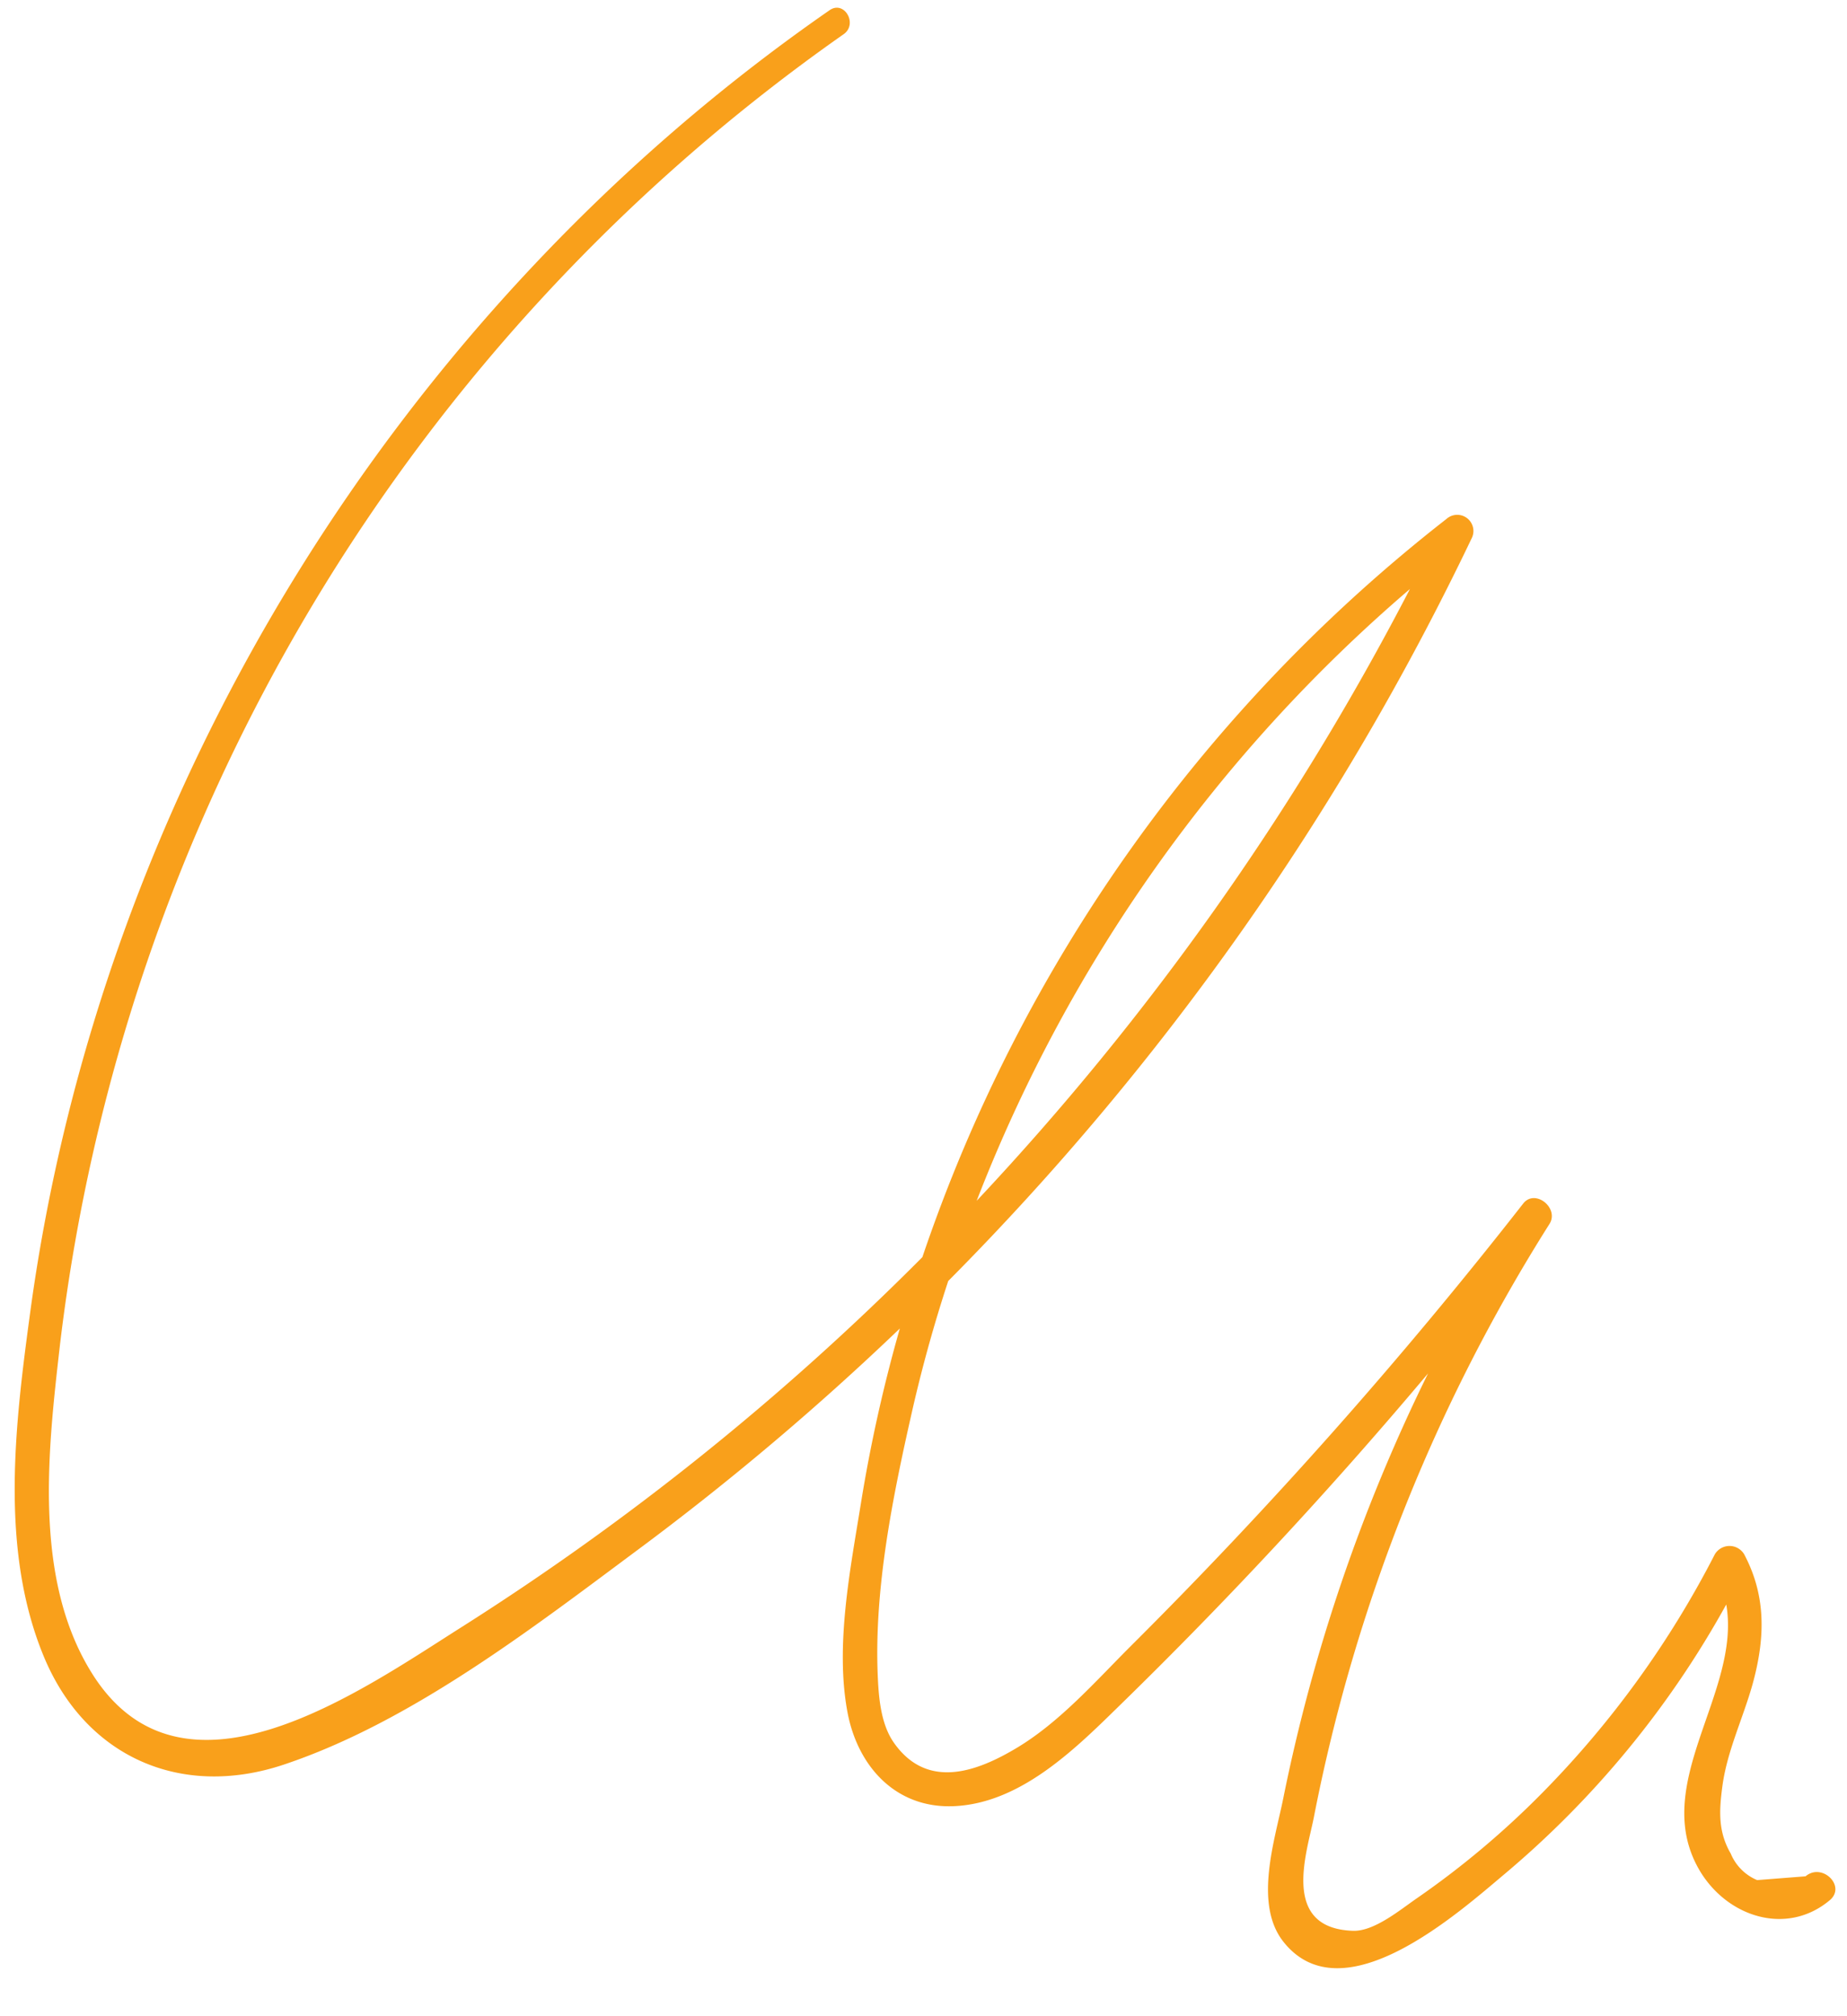
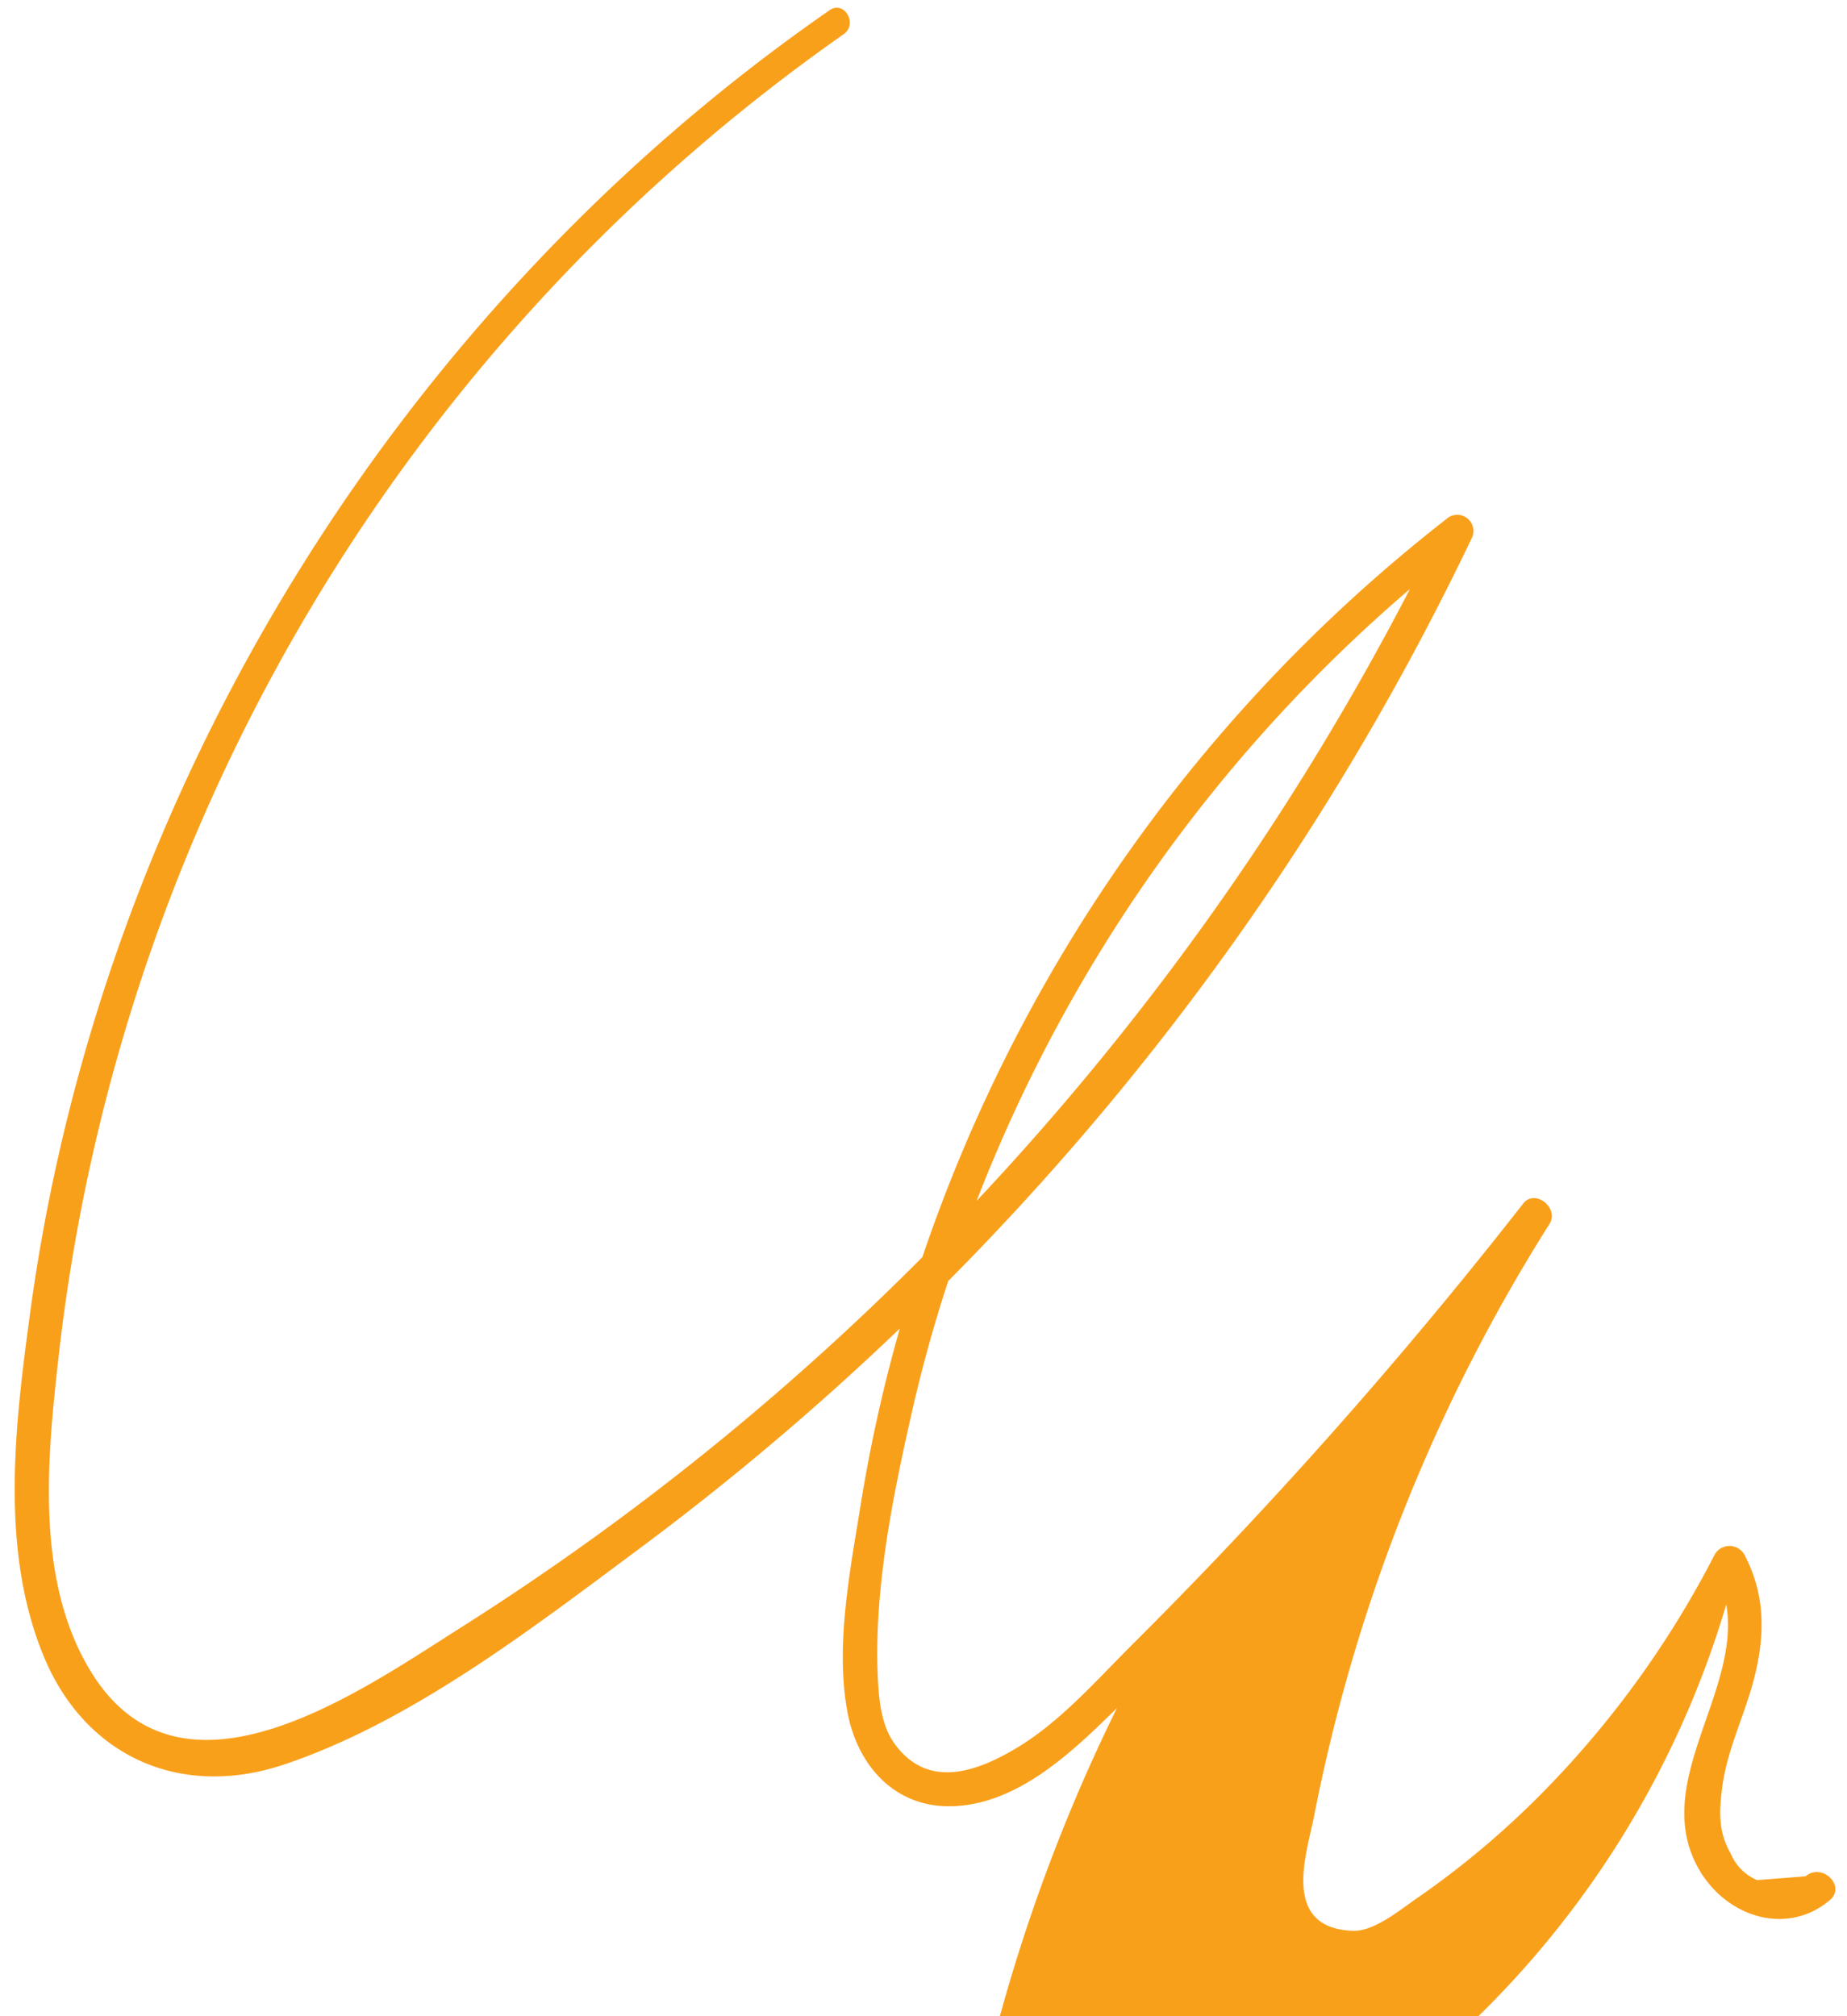
<svg xmlns="http://www.w3.org/2000/svg" fill="#000000" height="287.9" preserveAspectRatio="xMidYMid meet" version="1" viewBox="-2.1 -1.1 263.7 287.9" width="263.7" zoomAndPan="magnify">
  <g data-name="Layer 2">
    <g data-name="Layer 1" id="change1_1">
-       <path d="M255.68,266.81l-6.91.54a7,7,0,0,1-3.77-3.79c-1.82-3.13-1.66-6.11-1.19-9.63.7-5.19,3.1-10,4.43-15,1.68-6.35,1.79-12.23-1.32-18.1a2.44,2.44,0,0,0-4.19,0,138.61,138.61,0,0,1-24.57,34,124.94,124.94,0,0,1-17.89,15.06c-2.41,1.65-6.15,4.81-9.21,4.7-10.43-.36-6.53-11.27-5.57-16.25a246.8,246.8,0,0,1,33.64-84.69c1.41-2.25-2.06-5.07-3.76-2.9A682,682,0,0,1,159.28,234c-5,5-10.11,10.83-16.26,14.5-5.39,3.22-12.64,6.13-17.48-.74-1.92-2.71-2.2-6.6-2.33-9.78-.49-12.3,2.12-25.22,4.82-37.17q2.17-9.63,5.25-19A387.73,387.73,0,0,0,208,75.79a2.31,2.31,0,0,0-3.6-2.78A225.19,225.19,0,0,0,129.59,178.4a378.32,378.32,0,0,1-65.73,52.79c-14.57,9.22-39.92,27.3-52.84,6.62-8.47-13.55-6.25-32.07-4.53-47.13A267.15,267.15,0,0,1,118.34,3.79c2.09-1.45.1-4.9-2-3.43C54.57,43.2,12.2,112,2.17,186.59c-2.13,15.8-4.3,33.49,1.92,48.68,5.89,14.41,19.55,20.56,34.39,15.57C56.61,244.76,73.8,231.46,89,220.16a390.75,390.75,0,0,0,37.37-31.57,216.67,216.67,0,0,0-5.55,24.93c-1.52,9.46-3.7,20.31-1.93,29.83,1.44,7.72,6.84,13.74,15.07,13.45,9.39-.34,17.09-7.82,23.4-14Q180.77,220,201.79,195a248.3,248.3,0,0,0-20.66,60.6c-1.2,6-4.3,15.19.05,20.61,8.49,10.6,25-4.24,31.61-9.79A136.43,136.43,0,0,0,244.36,228c2.2,12.58-11.12,25.74-3.74,38.08,4,6.62,12.43,9.24,18.51,4.15C261.53,268.24,258.07,264.8,255.68,266.81ZM199.2,83a388.64,388.64,0,0,1-61.86,87.36A219.05,219.05,0,0,1,199.2,83Z" fill="#f9a01b" />
+       <path d="M255.68,266.81l-6.91.54a7,7,0,0,1-3.77-3.79c-1.82-3.13-1.66-6.11-1.19-9.63.7-5.19,3.1-10,4.43-15,1.68-6.35,1.79-12.23-1.32-18.1a2.44,2.44,0,0,0-4.19,0,138.61,138.61,0,0,1-24.57,34,124.94,124.94,0,0,1-17.89,15.06c-2.41,1.65-6.15,4.81-9.21,4.7-10.43-.36-6.53-11.27-5.57-16.25a246.8,246.8,0,0,1,33.64-84.69c1.41-2.25-2.06-5.07-3.76-2.9A682,682,0,0,1,159.28,234c-5,5-10.11,10.83-16.26,14.5-5.39,3.22-12.64,6.13-17.48-.74-1.92-2.71-2.2-6.6-2.33-9.78-.49-12.3,2.12-25.22,4.82-37.17q2.17-9.63,5.25-19A387.73,387.73,0,0,0,208,75.79a2.31,2.31,0,0,0-3.6-2.78A225.19,225.19,0,0,0,129.59,178.4a378.32,378.32,0,0,1-65.73,52.79c-14.57,9.22-39.92,27.3-52.84,6.62-8.47-13.55-6.25-32.07-4.53-47.13A267.15,267.15,0,0,1,118.34,3.79c2.09-1.45.1-4.9-2-3.43C54.57,43.2,12.2,112,2.17,186.59c-2.13,15.8-4.3,33.49,1.92,48.68,5.89,14.41,19.55,20.56,34.39,15.57C56.61,244.76,73.8,231.46,89,220.16a390.75,390.75,0,0,0,37.37-31.57,216.67,216.67,0,0,0-5.55,24.93c-1.52,9.46-3.7,20.31-1.93,29.83,1.44,7.72,6.84,13.74,15.07,13.45,9.39-.34,17.09-7.82,23.4-14a248.3,248.3,0,0,0-20.66,60.6c-1.2,6-4.3,15.19.05,20.61,8.49,10.6,25-4.24,31.61-9.79A136.43,136.43,0,0,0,244.36,228c2.2,12.58-11.12,25.74-3.74,38.08,4,6.62,12.43,9.24,18.51,4.15C261.53,268.24,258.07,264.8,255.68,266.81ZM199.2,83a388.64,388.64,0,0,1-61.86,87.36A219.05,219.05,0,0,1,199.2,83Z" fill="#f9a01b" />
    </g>
  </g>
</svg>